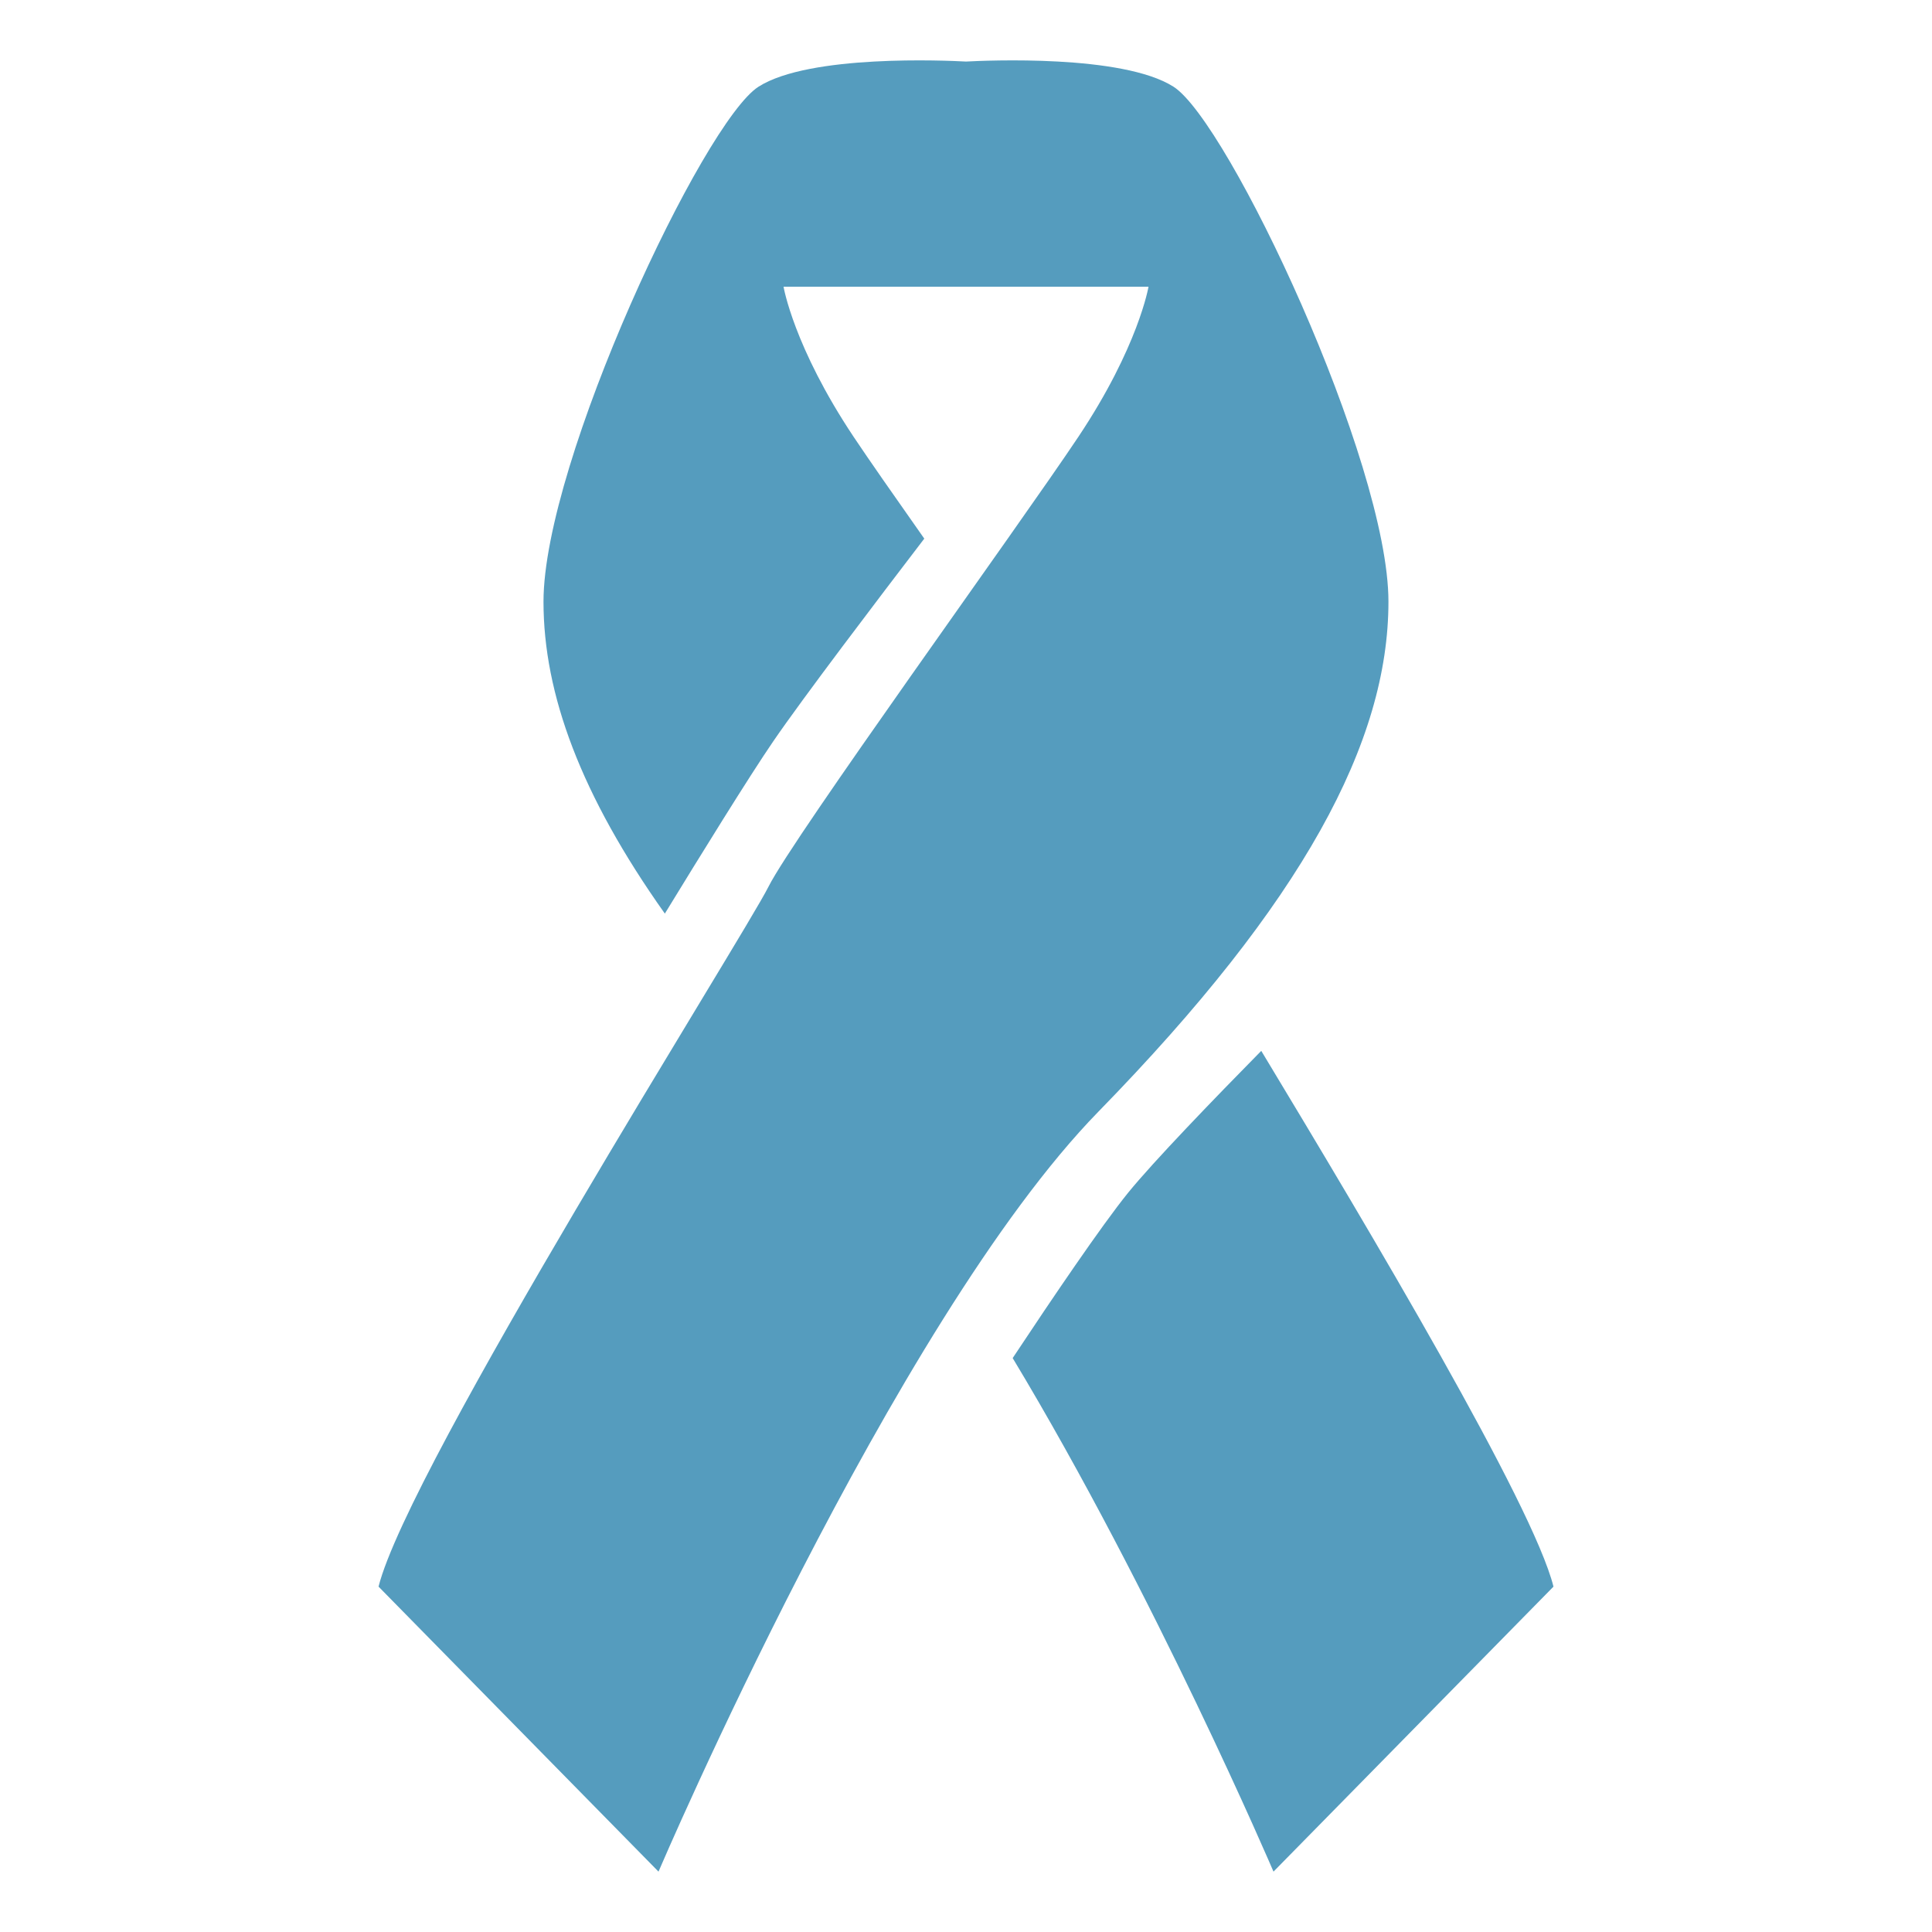
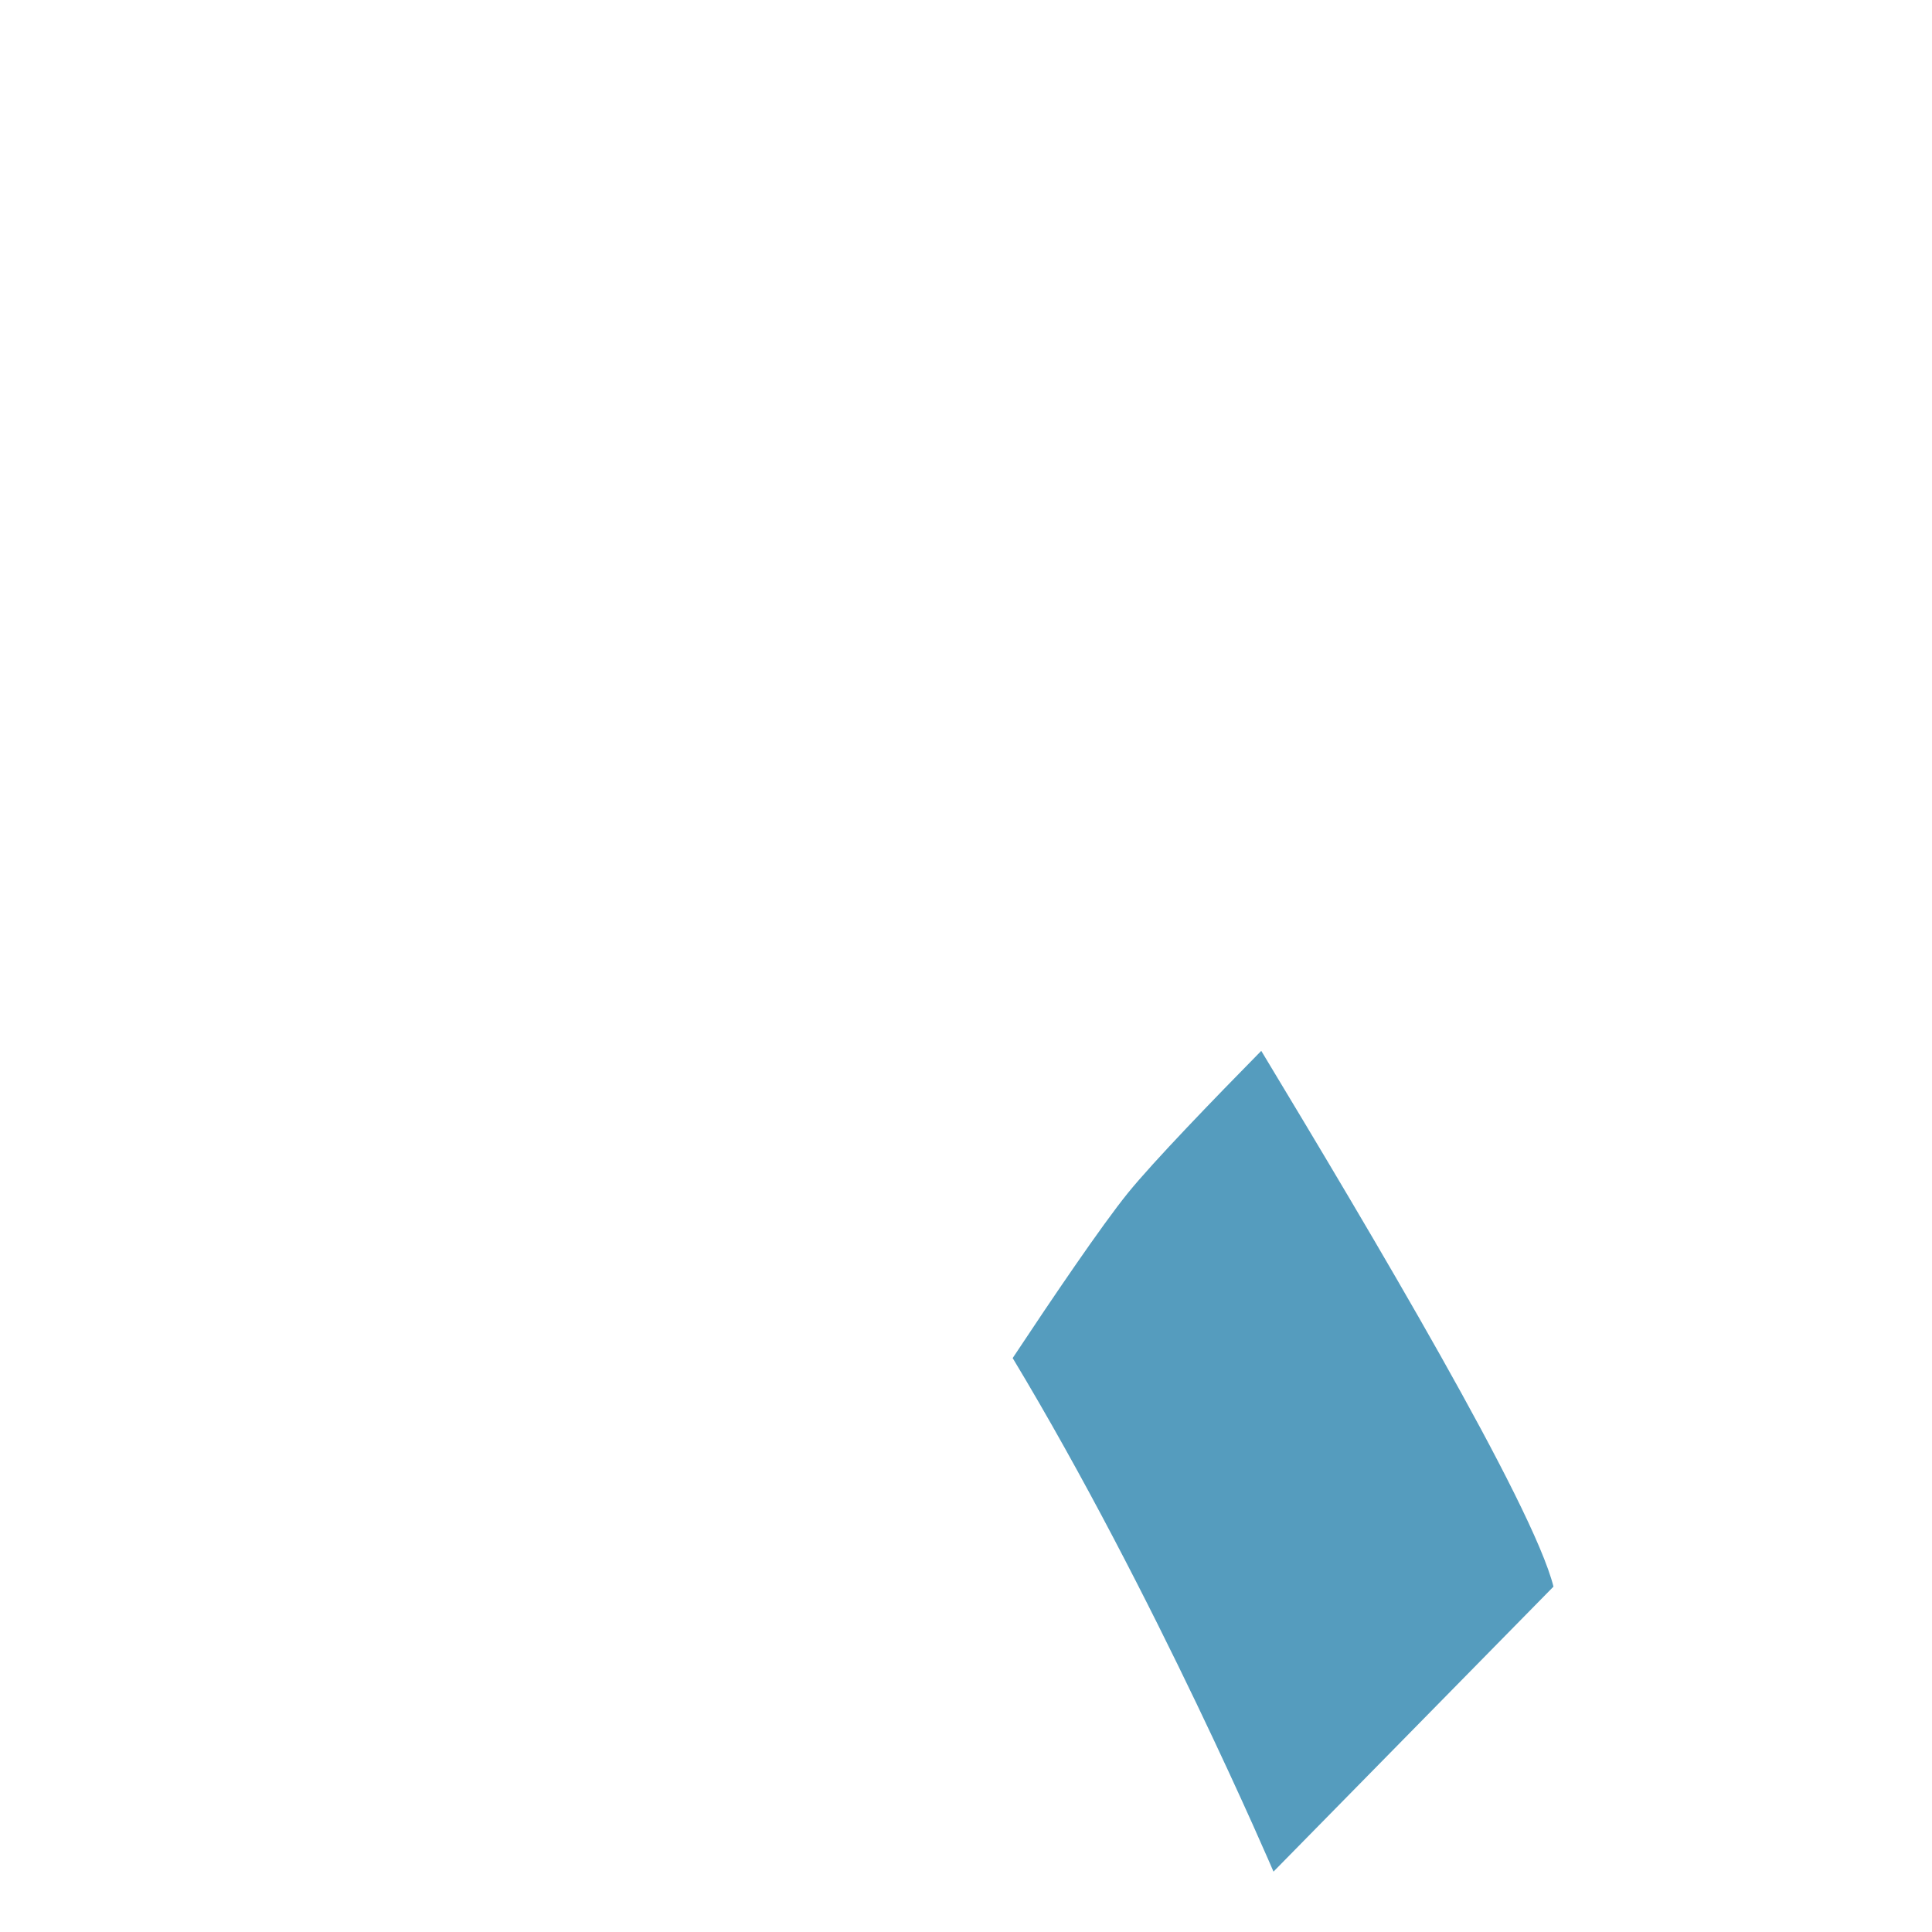
<svg xmlns="http://www.w3.org/2000/svg" version="1.1" x="0px" y="0px" viewBox="0 0 64 64" enable-background="new 0 0 64 64" xml:space="preserve">
  <defs>
    <style>.fill-primary { fill: #559cbe; }</style>
  </defs>
  <g>
-     <path class="fill-primary" d="M45.994,19.931c0-4.638-5.299-15.899-7.121-17.059C37.182,1.796,32.646,2.004,32,2.039   c-0.645-0.035-5.184-0.243-6.873,0.833c-1.822,1.159-7.123,12.421-7.123,17.059c0,3.061,1.238,6.411,4.02,10.333   c1.148-1.878,2.797-4.549,3.592-5.708c0.99-1.447,3.459-4.696,5.002-6.713c-0.998-1.418-1.844-2.628-2.344-3.378   c-1.986-2.98-2.318-4.968-2.318-4.968h5.963h0.164h5.963c0,0-0.333,1.987-2.32,4.968c-1.988,2.981-9.438,13.25-10.268,14.906   c-0.828,1.656-11.926,19.213-12.918,23.188L21.814,62c0,0,7.783-18.219,14.572-25.175C43.178,29.868,45.994,24.568,45.994,19.931z" />
    <path class="fill-primary" d="M41.781,34.811c-1.535,1.559-3.569,3.662-4.418,4.709c-0.877,1.085-2.504,3.486-3.817,5.468   C38.258,52.807,42.186,62,42.186,62l9.275-9.441C50.783,49.845,45.396,40.803,41.781,34.811z" />
  </g>
</svg>